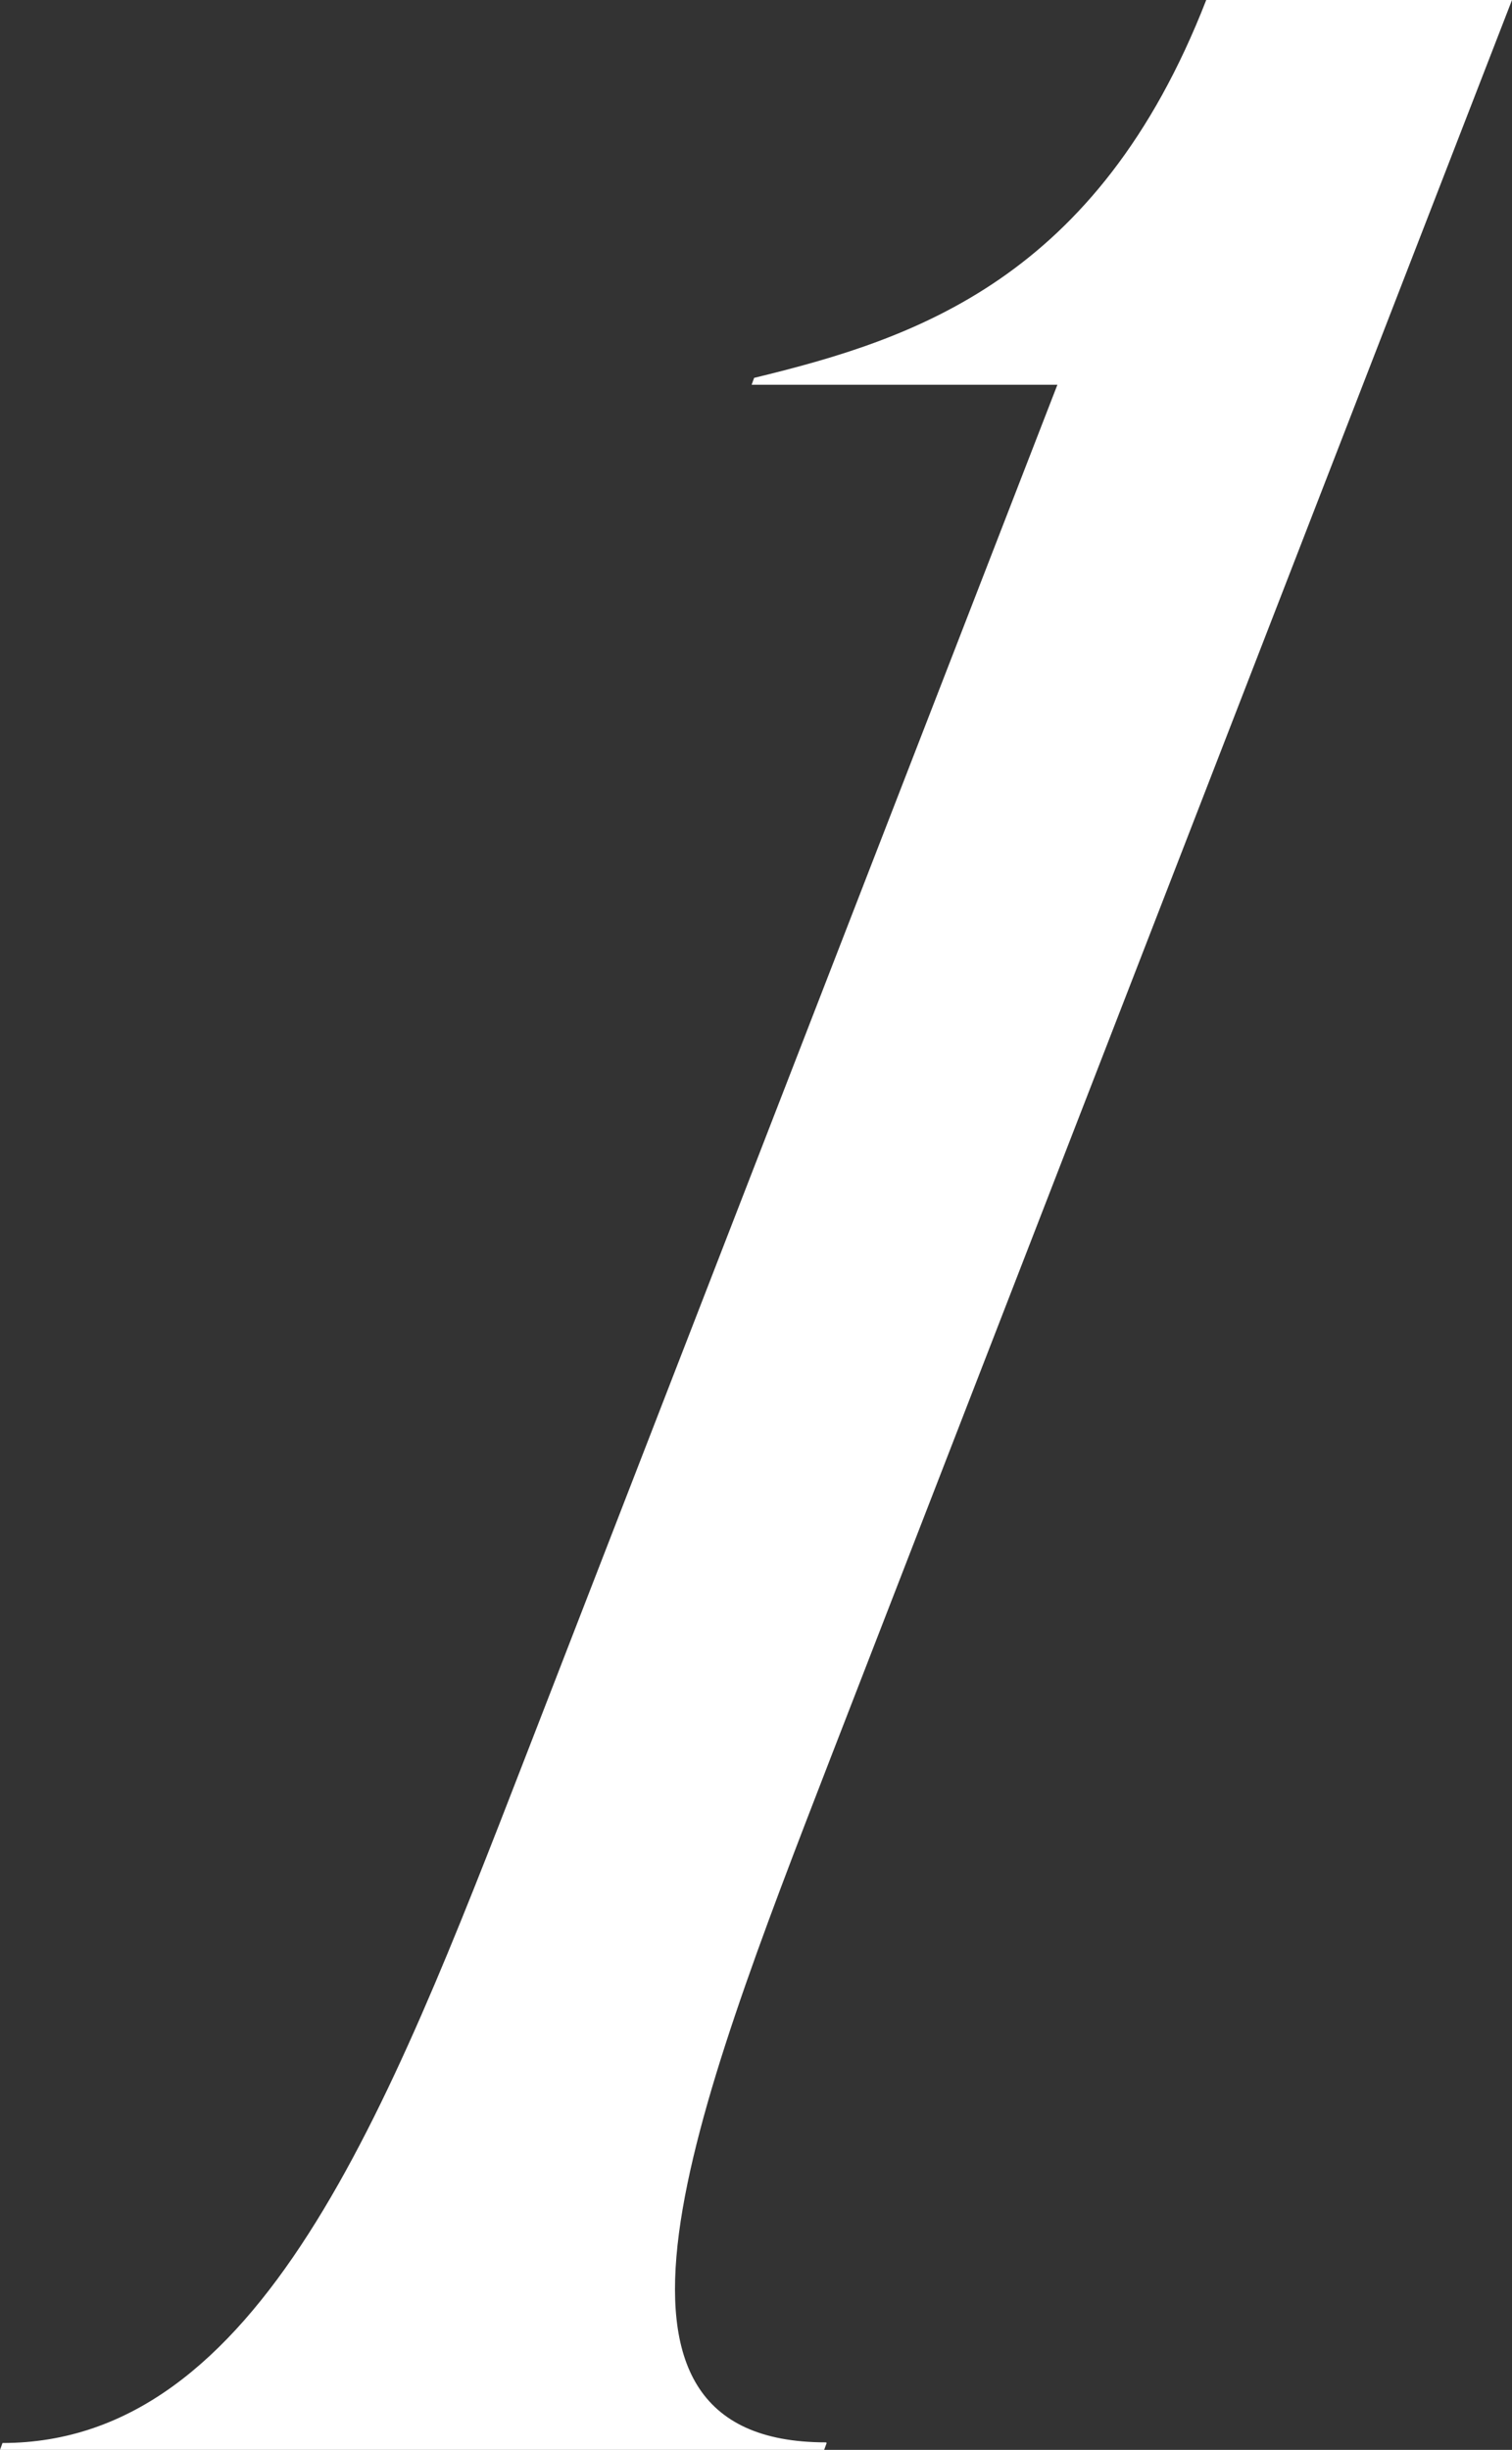
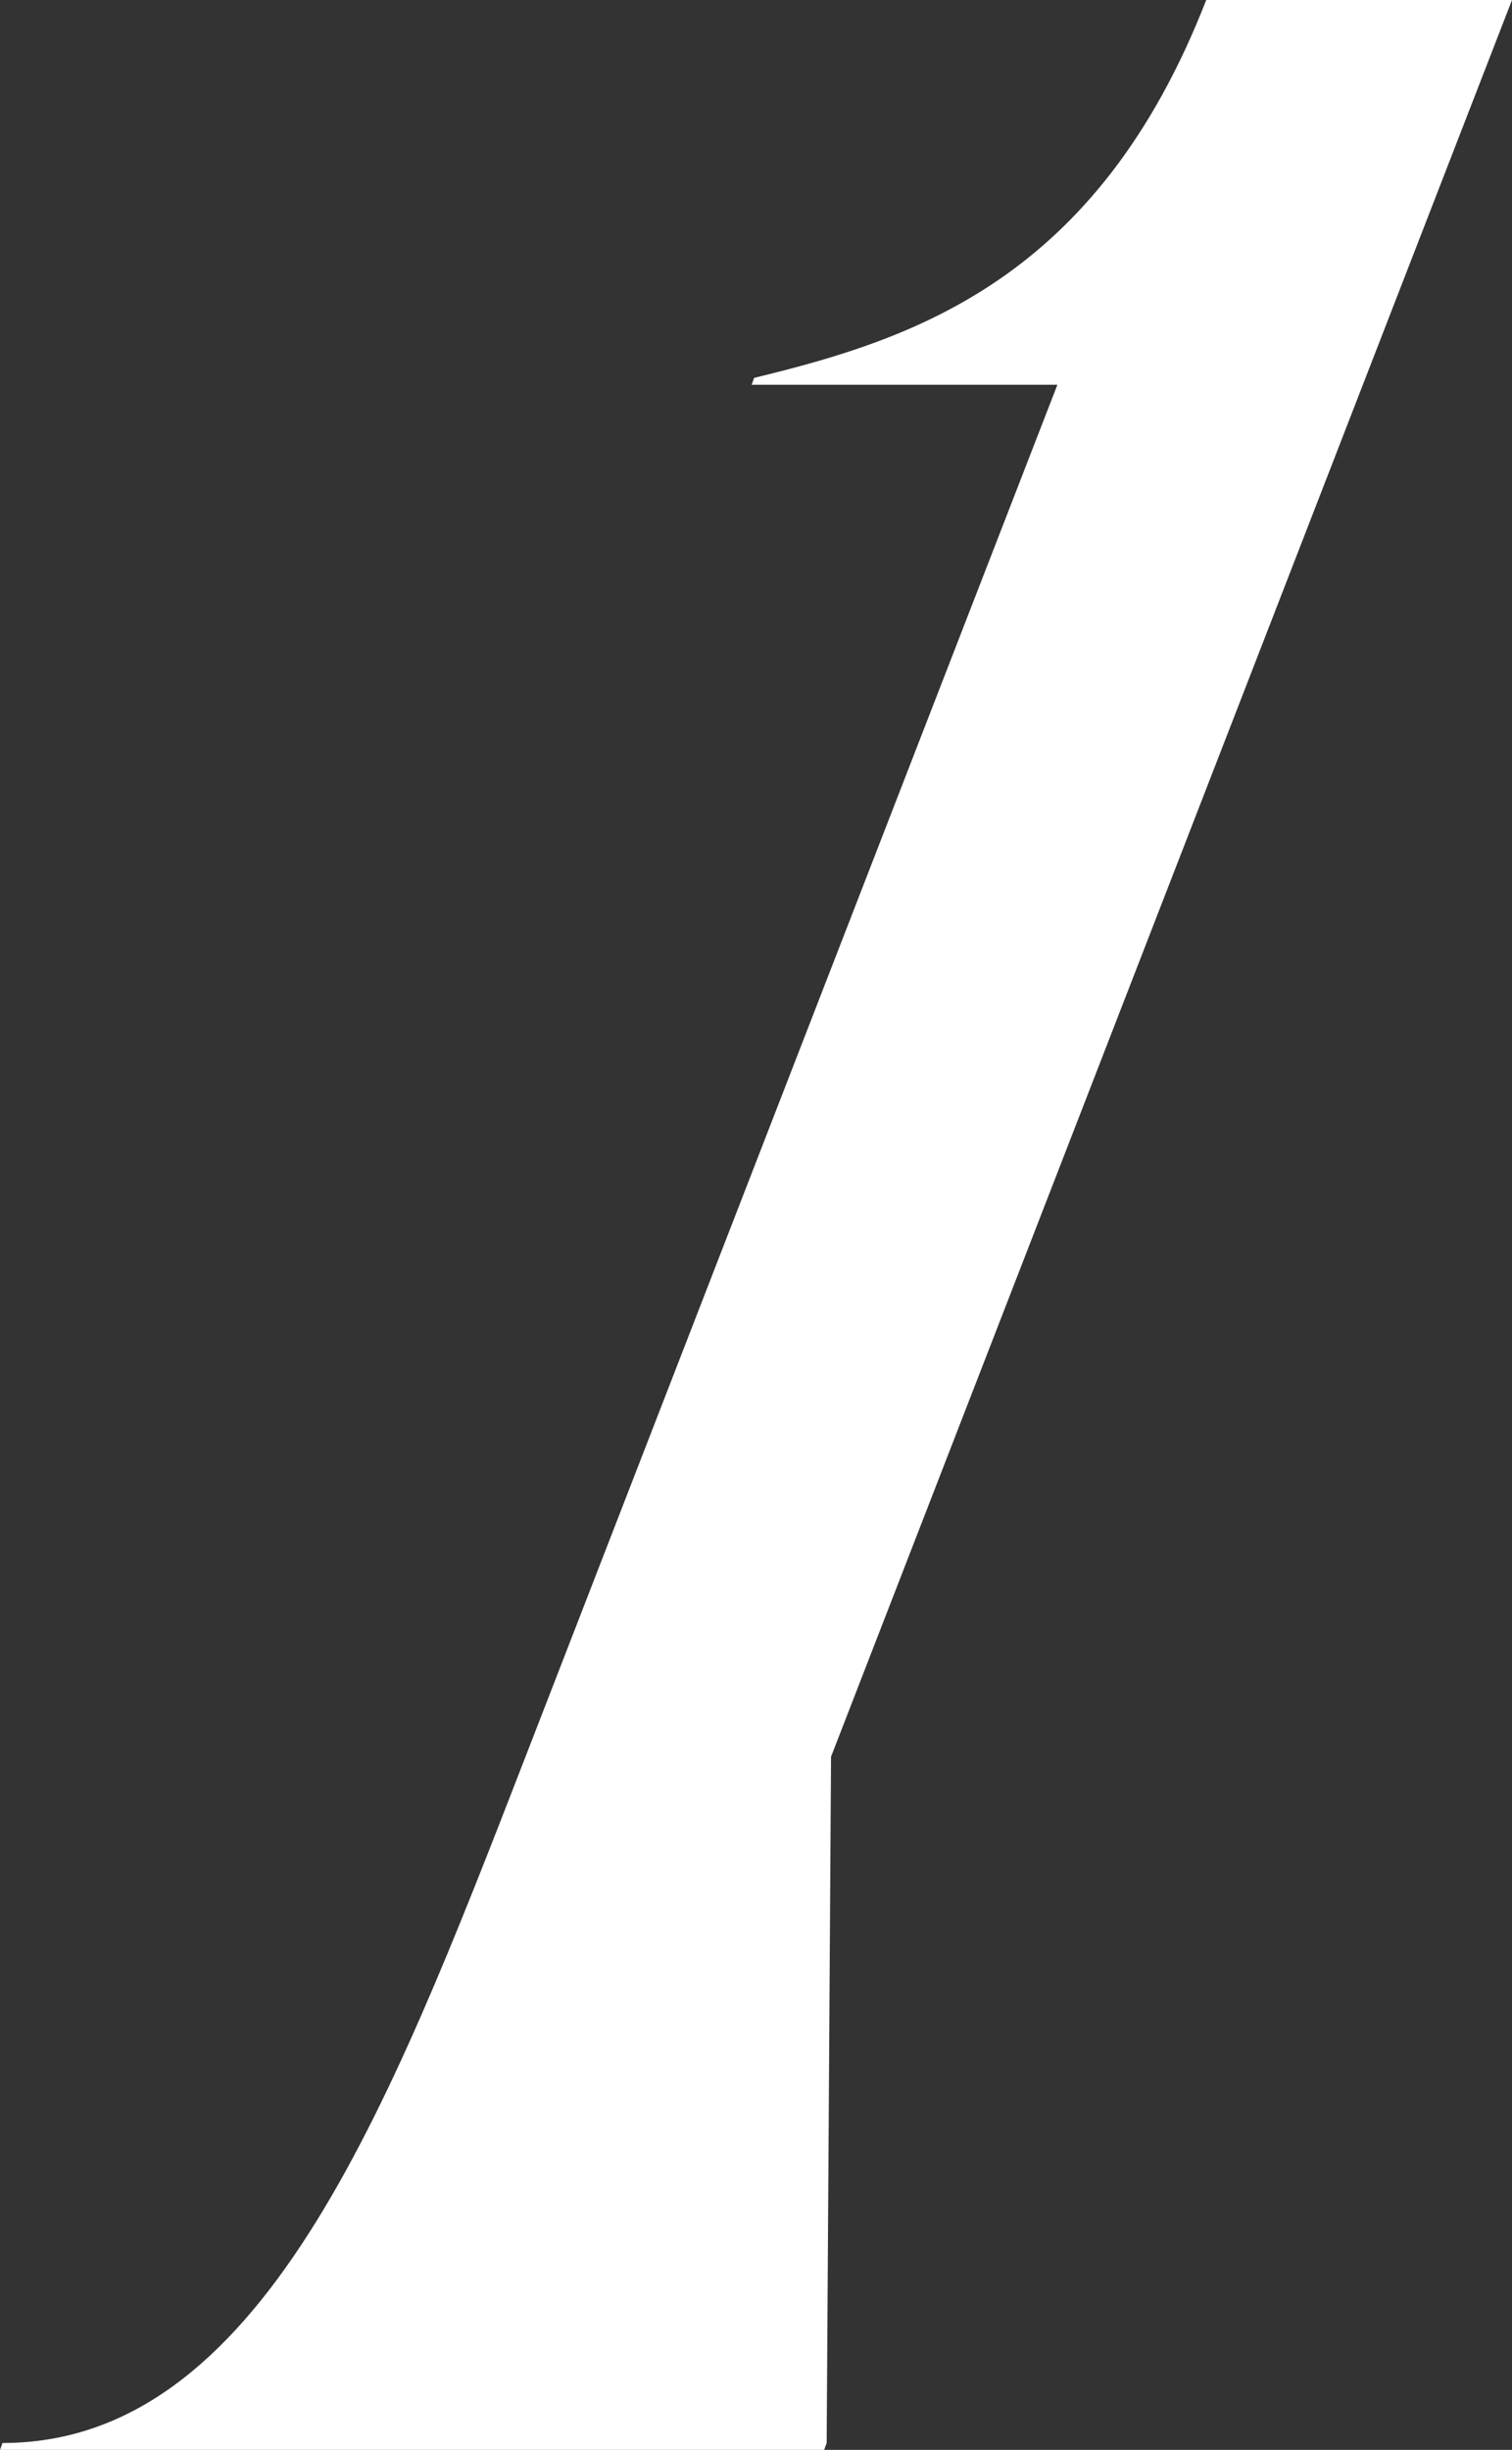
<svg xmlns="http://www.w3.org/2000/svg" id="_レイヤー_2" viewBox="0 0 24.18 39.16">
  <rect x="0" y="0" width="24.18" height="39.16" fill="#333333" stroke="none" />
  <defs>
    <style>.cls-1{fill:#fff;}</style>
  </defs>
  <g id="_レイヤー_1-2">
-     <path class="cls-1" d="M13.22,39.05l-.04.11H0l.04-.11c4.11,0,6.15-5.26,8.36-10.96L16.91,6.15h-4.89l.04-.11c2.56-.62,5.49-1.57,7.23-6.04h4.89l-10.89,28.08c-2.21,5.71-4.25,10.96-.08,10.96Z" />
+     <path class="cls-1" d="M13.22,39.05l-.04.11H0l.04-.11c4.11,0,6.15-5.26,8.36-10.96L16.91,6.15h-4.89l.04-.11c2.56-.62,5.49-1.57,7.23-6.04h4.89l-10.89,28.08Z" />
  </g>
</svg>